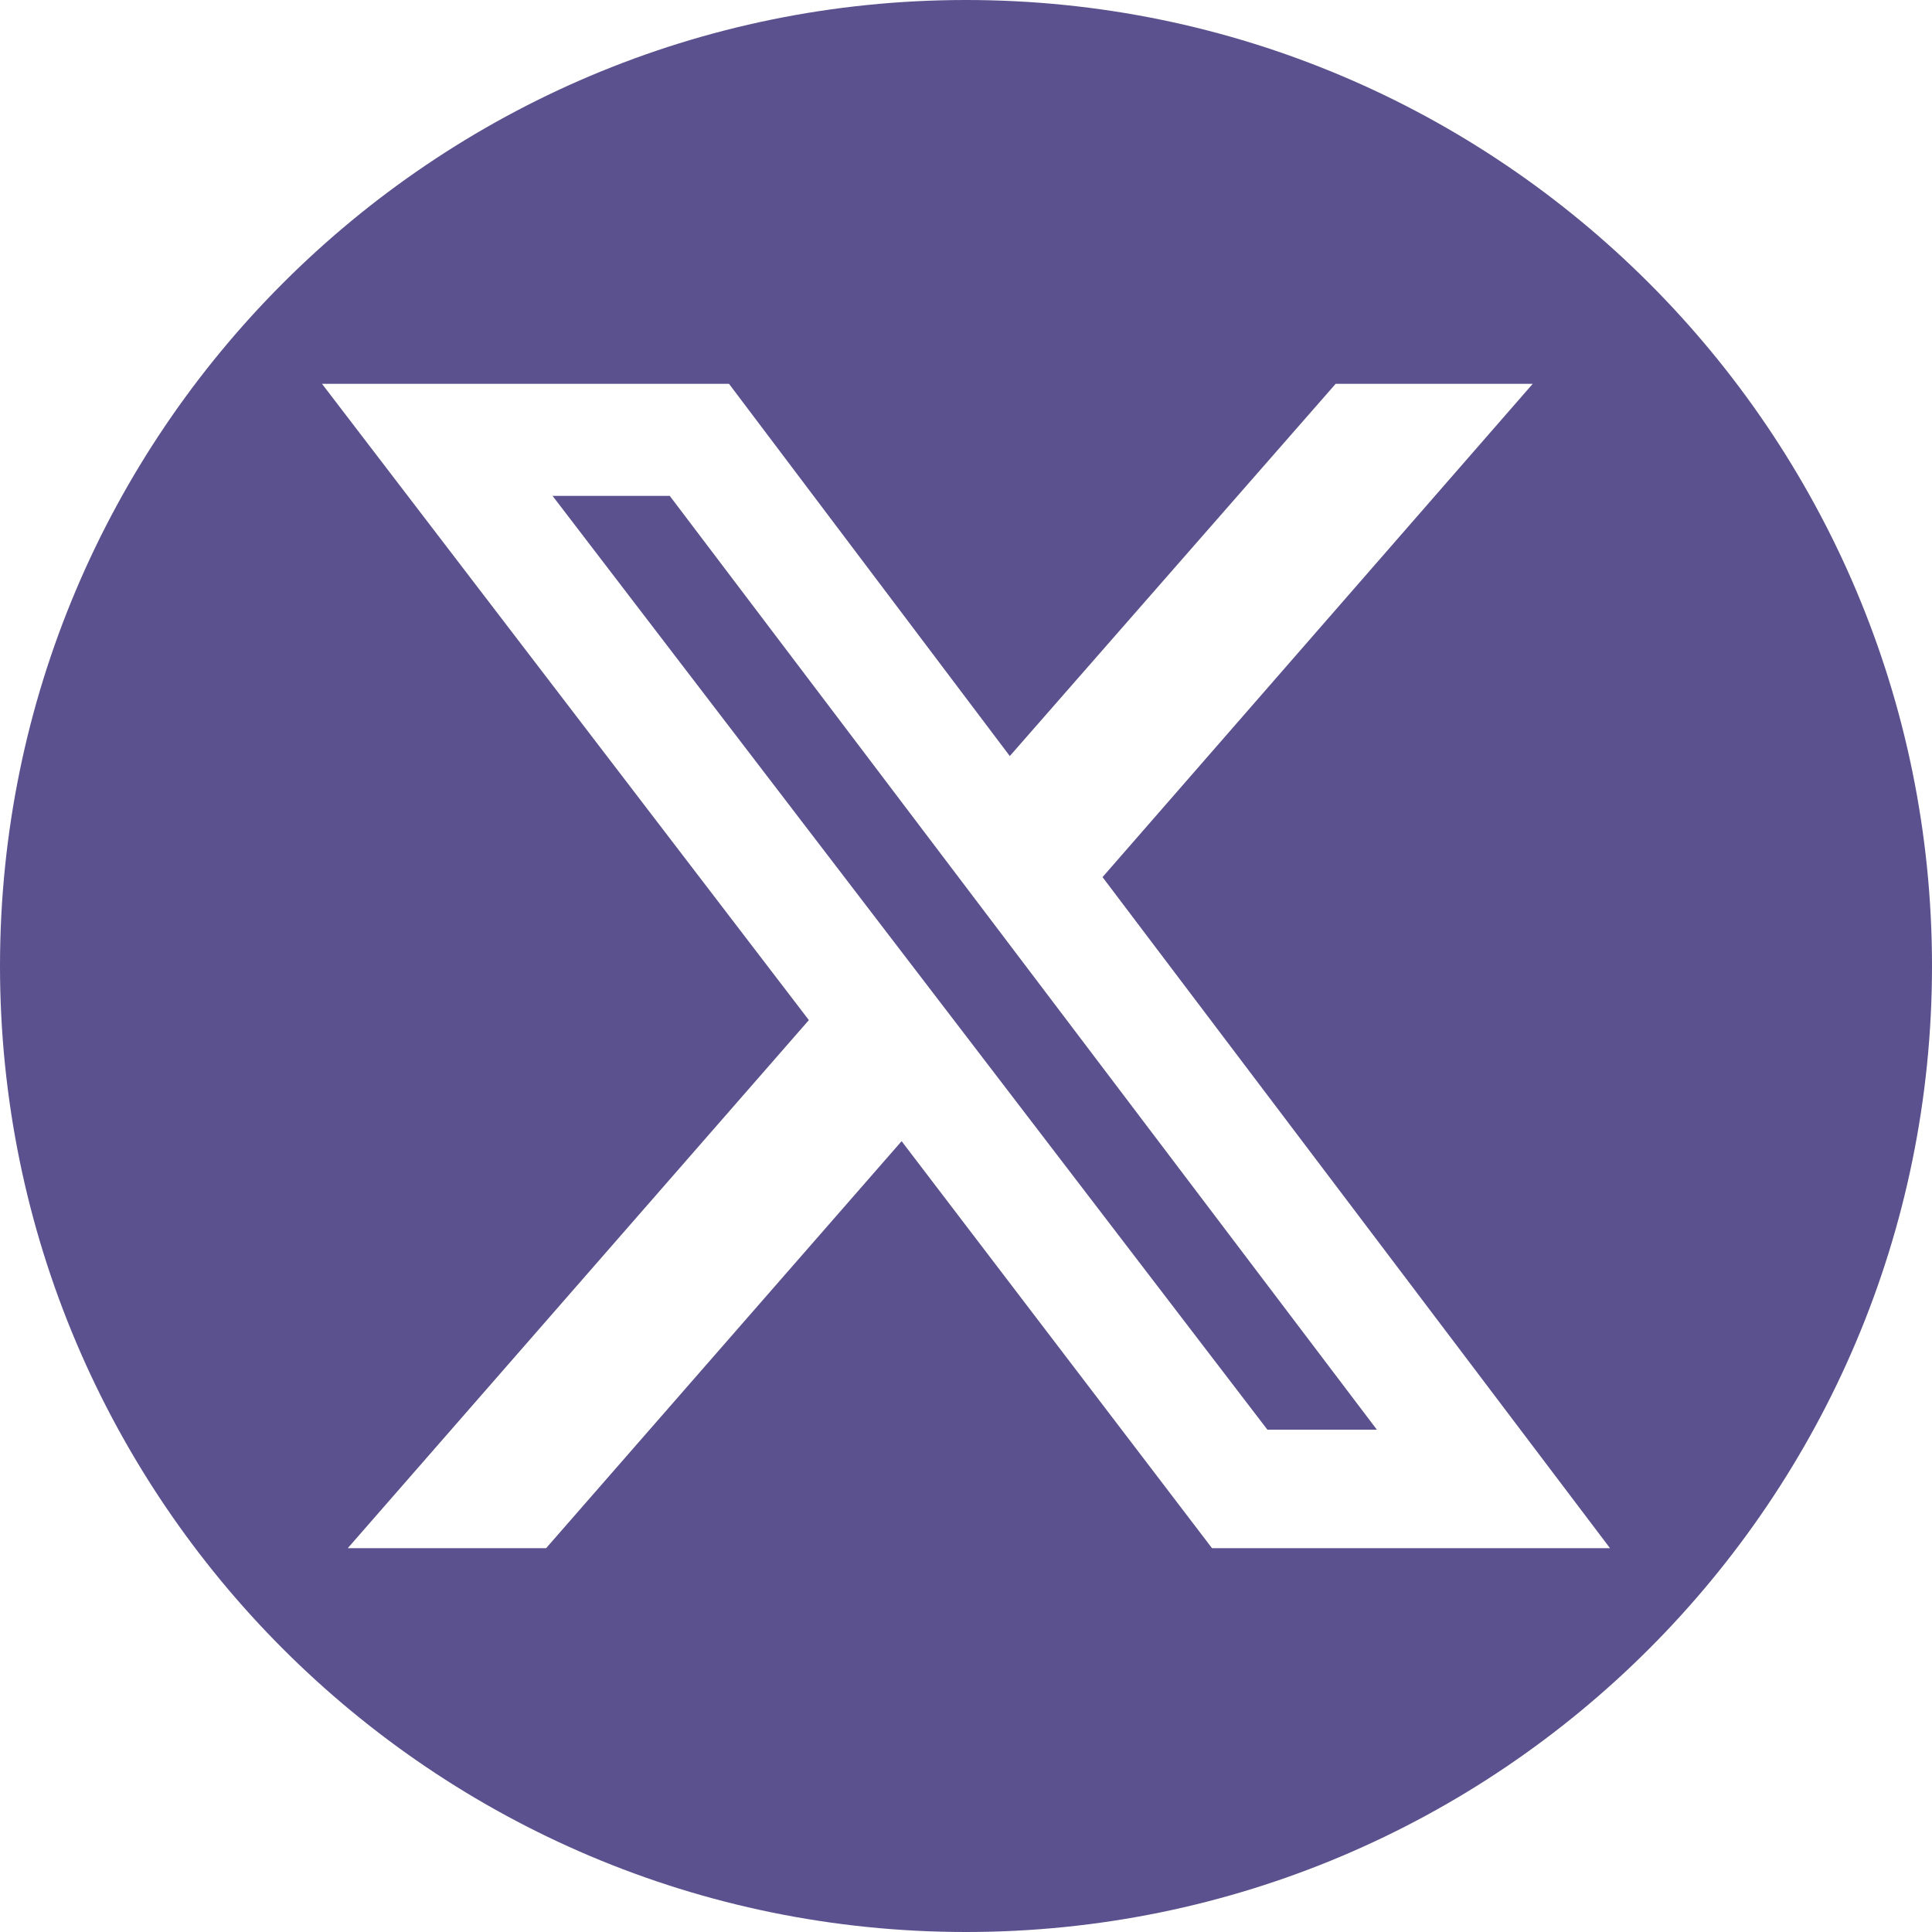
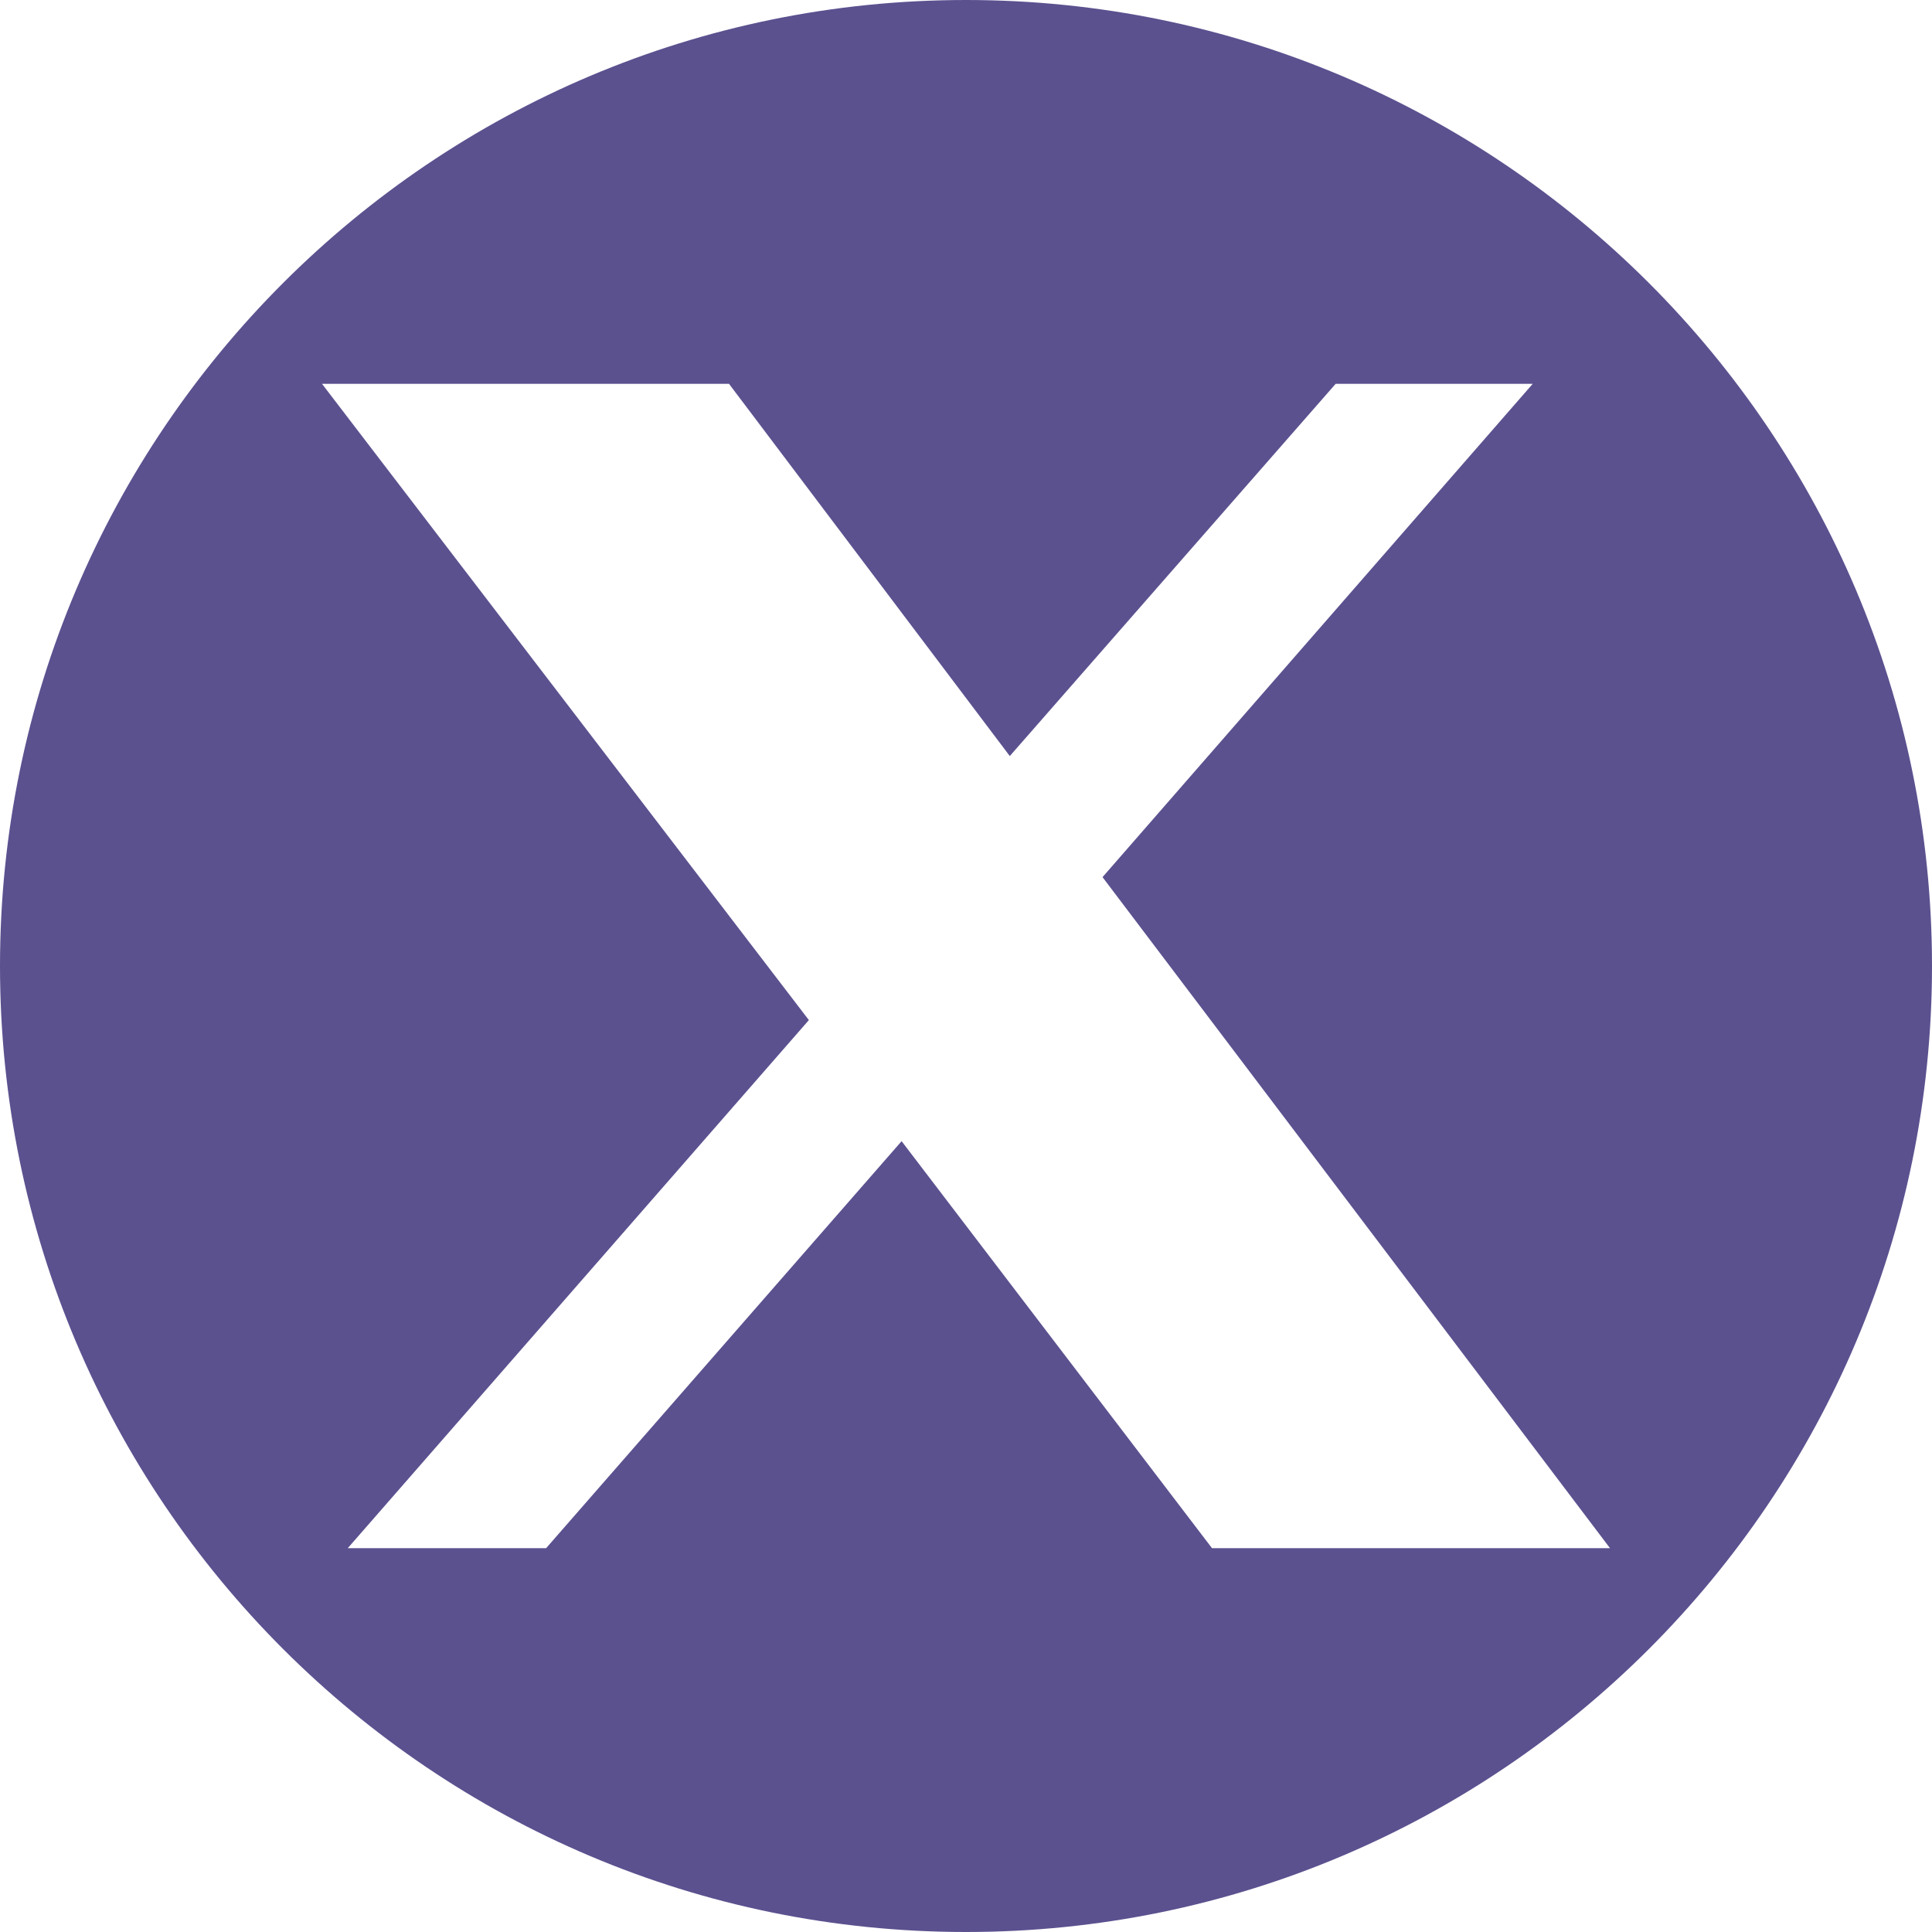
<svg xmlns="http://www.w3.org/2000/svg" version="1.1" id="Capa_1" x="0px" y="0px" viewBox="0 0 150 150" enable-background="new 0 0 150 150" xml:space="preserve">
-   <polygon fill="#5B518F" points="42.9,38.5 98.4,111 106.9,111 52,38.5 " />
  <path fill="#5B518F" d="M75,0C33.6,0,0,33.6,0,75s33.6,75,75,75s75-33.6,75-75S116.4,0,75,0z M94.1,120.2L70,88.6l-27.6,31.6H27  l35.8-41L25,29.8h31.6l21.8,28.9l25.3-28.9h15.3L85.6,68.1l39.4,52.1L94.1,120.2L94.1,120.2z" />
</svg>